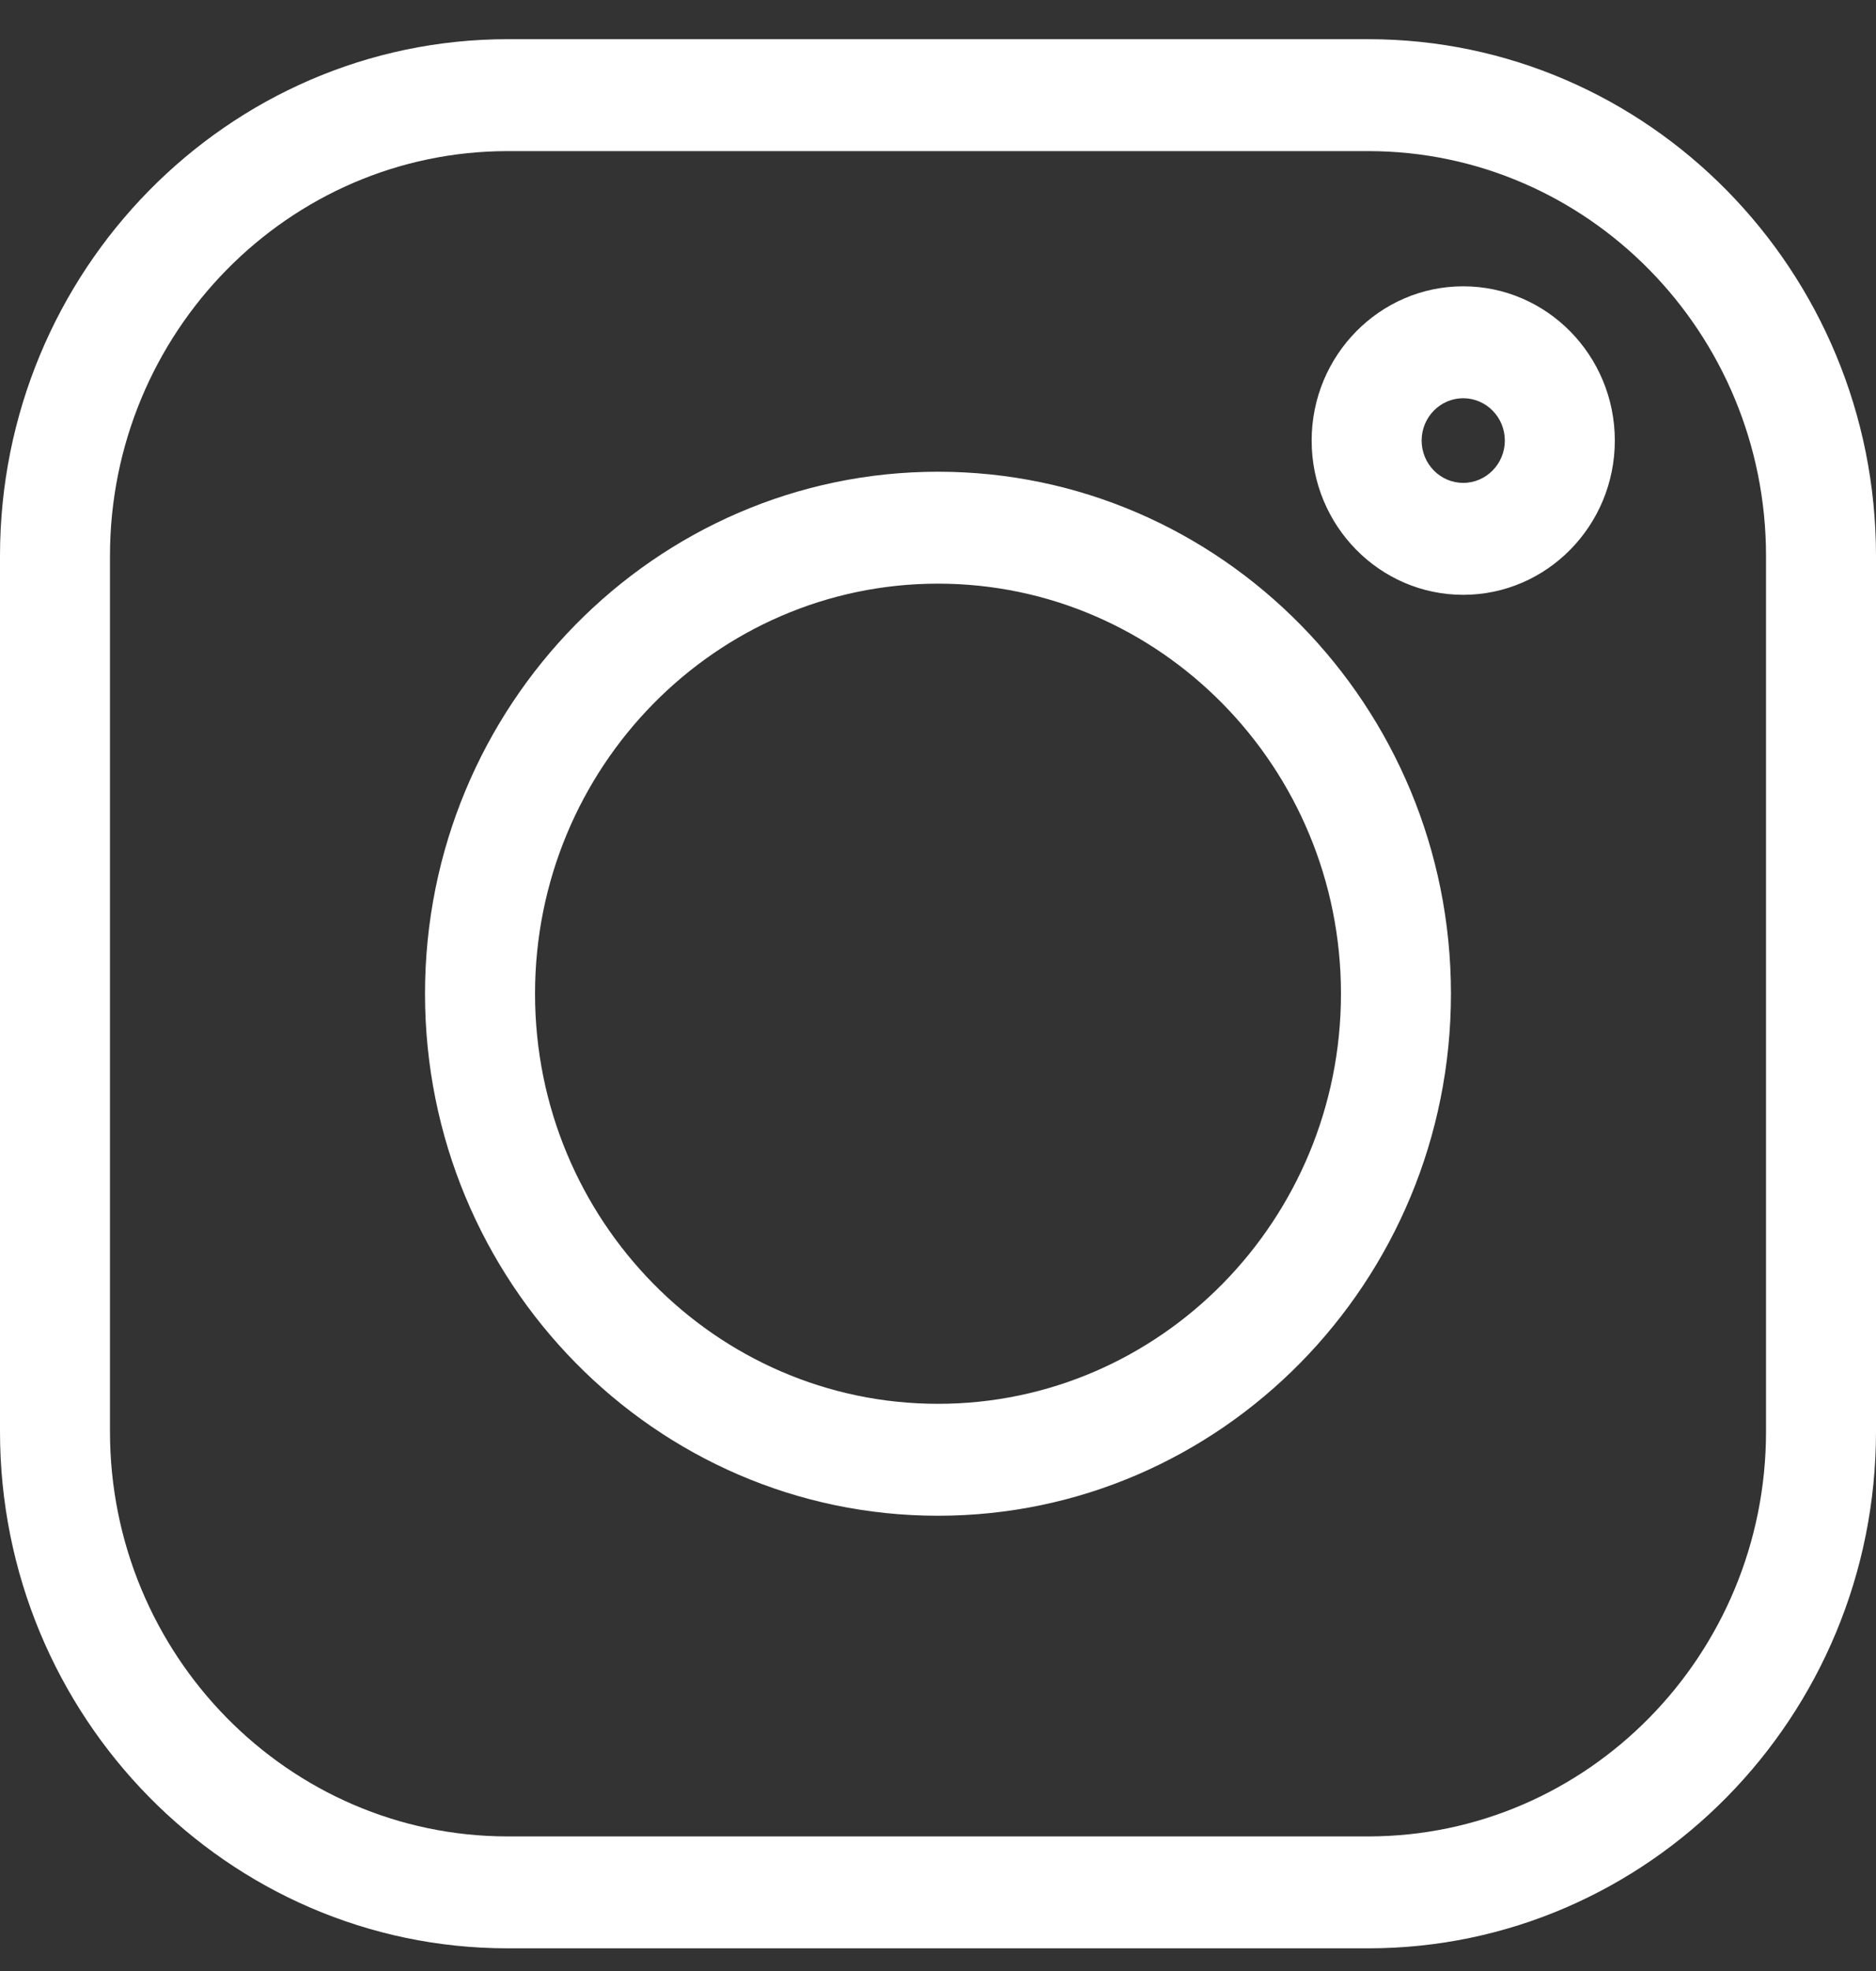
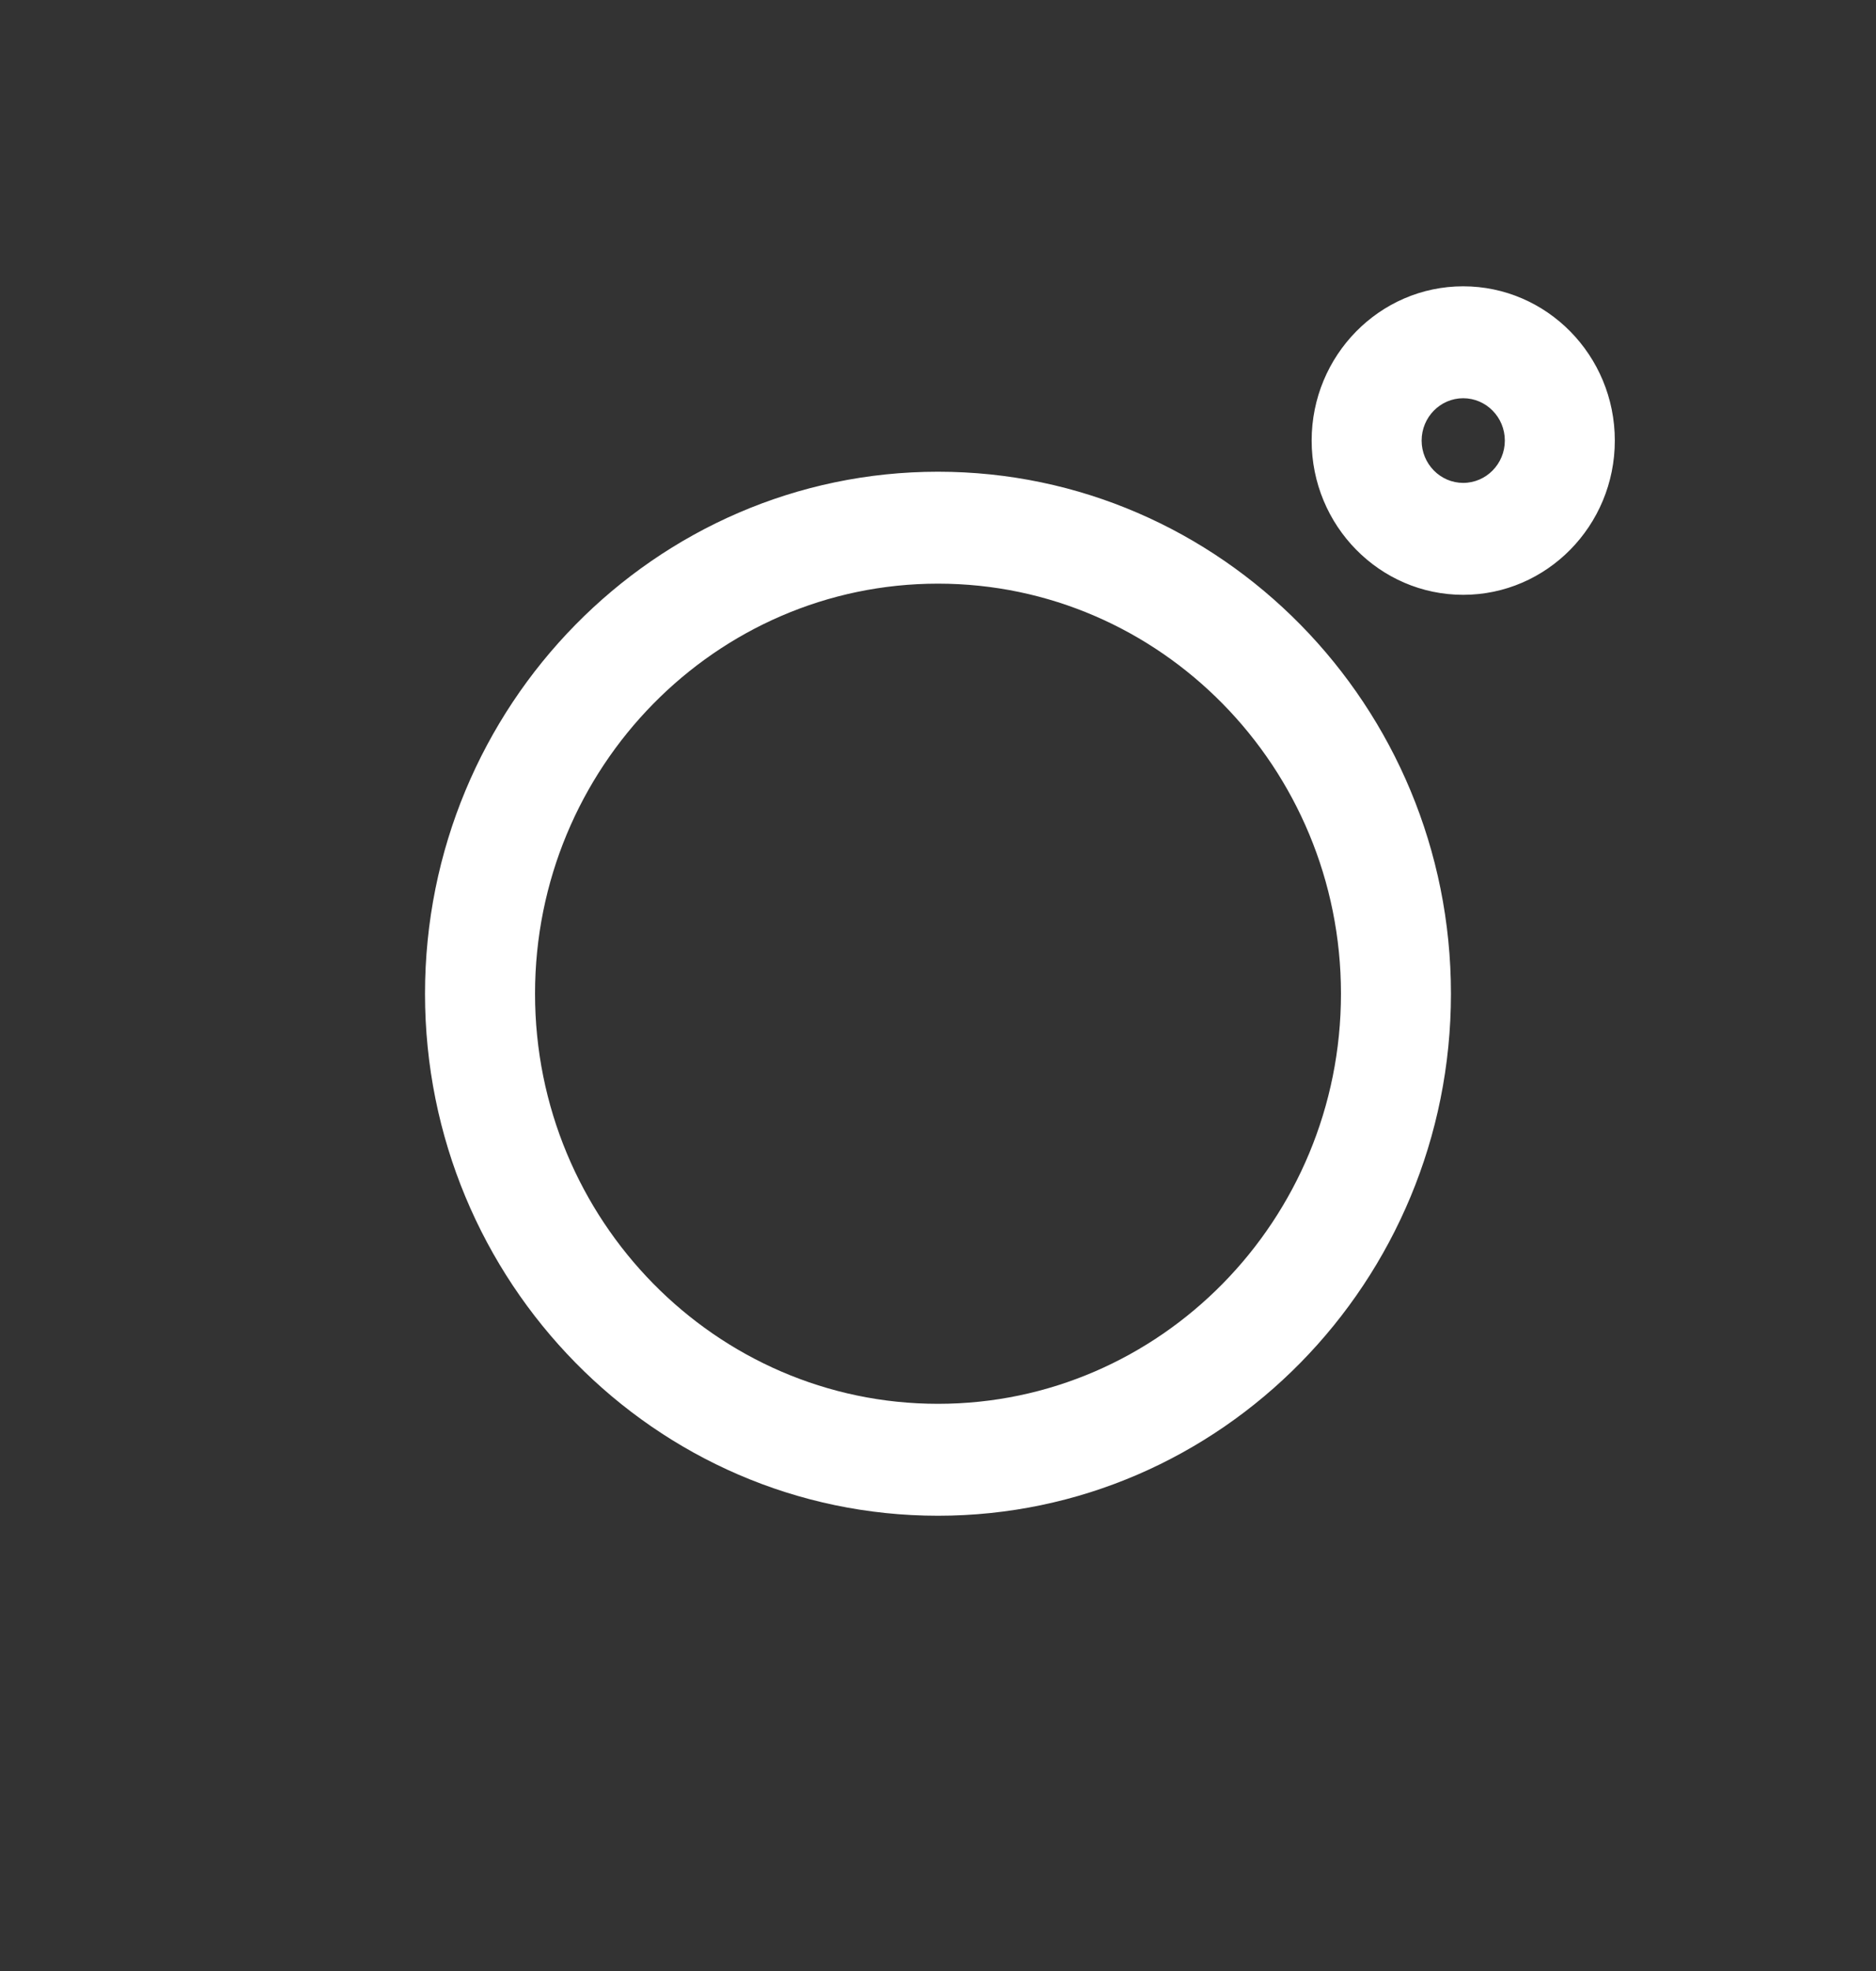
<svg xmlns="http://www.w3.org/2000/svg" width="40" height="42" viewBox="0 0 40 42" fill="none">
  <rect x="0" y="0" width="40" height="42" fill="#333333" stroke="none" />
-   <path d="M29.172 0.835H10.828C4.857 0.835 0 5.775 0 11.847V30.505C0 36.577 4.857 41.517 10.828 41.517H29.173C35.143 41.517 40 36.577 40 30.505V11.847C40 5.775 35.143 0.835 29.172 0.835ZM37.655 30.505C37.655 35.262 33.85 39.132 29.172 39.132H10.828C6.15 39.132 2.345 35.262 2.345 30.505V11.847C2.345 7.09 6.15 3.22 10.828 3.22H29.173C33.85 3.22 37.655 7.09 37.655 11.847V30.505Z" fill="white" />
  <path d="M20 10.052C13.969 10.052 9.062 15.041 9.062 21.175C9.062 27.309 13.969 32.299 20 32.299C26.031 32.299 30.937 27.309 30.937 21.175C30.937 15.041 26.031 10.052 20 10.052ZM20 29.914C15.262 29.914 11.408 25.994 11.408 21.175C11.408 16.357 15.262 12.437 20 12.437C24.738 12.437 28.592 16.357 28.592 21.175C28.592 25.994 24.738 29.914 20 29.914ZM31.198 6.101C29.416 6.101 27.967 7.576 27.967 9.388C27.967 11.201 29.416 12.675 31.198 12.675C32.981 12.675 34.431 11.201 34.431 9.388C34.431 7.575 32.981 6.101 31.198 6.101ZM31.198 10.29C30.71 10.29 30.312 9.885 30.312 9.388C30.312 8.89 30.71 8.486 31.198 8.486C31.688 8.486 32.086 8.89 32.086 9.388C32.086 9.885 31.688 10.29 31.198 10.29Z" fill="white" />
</svg>